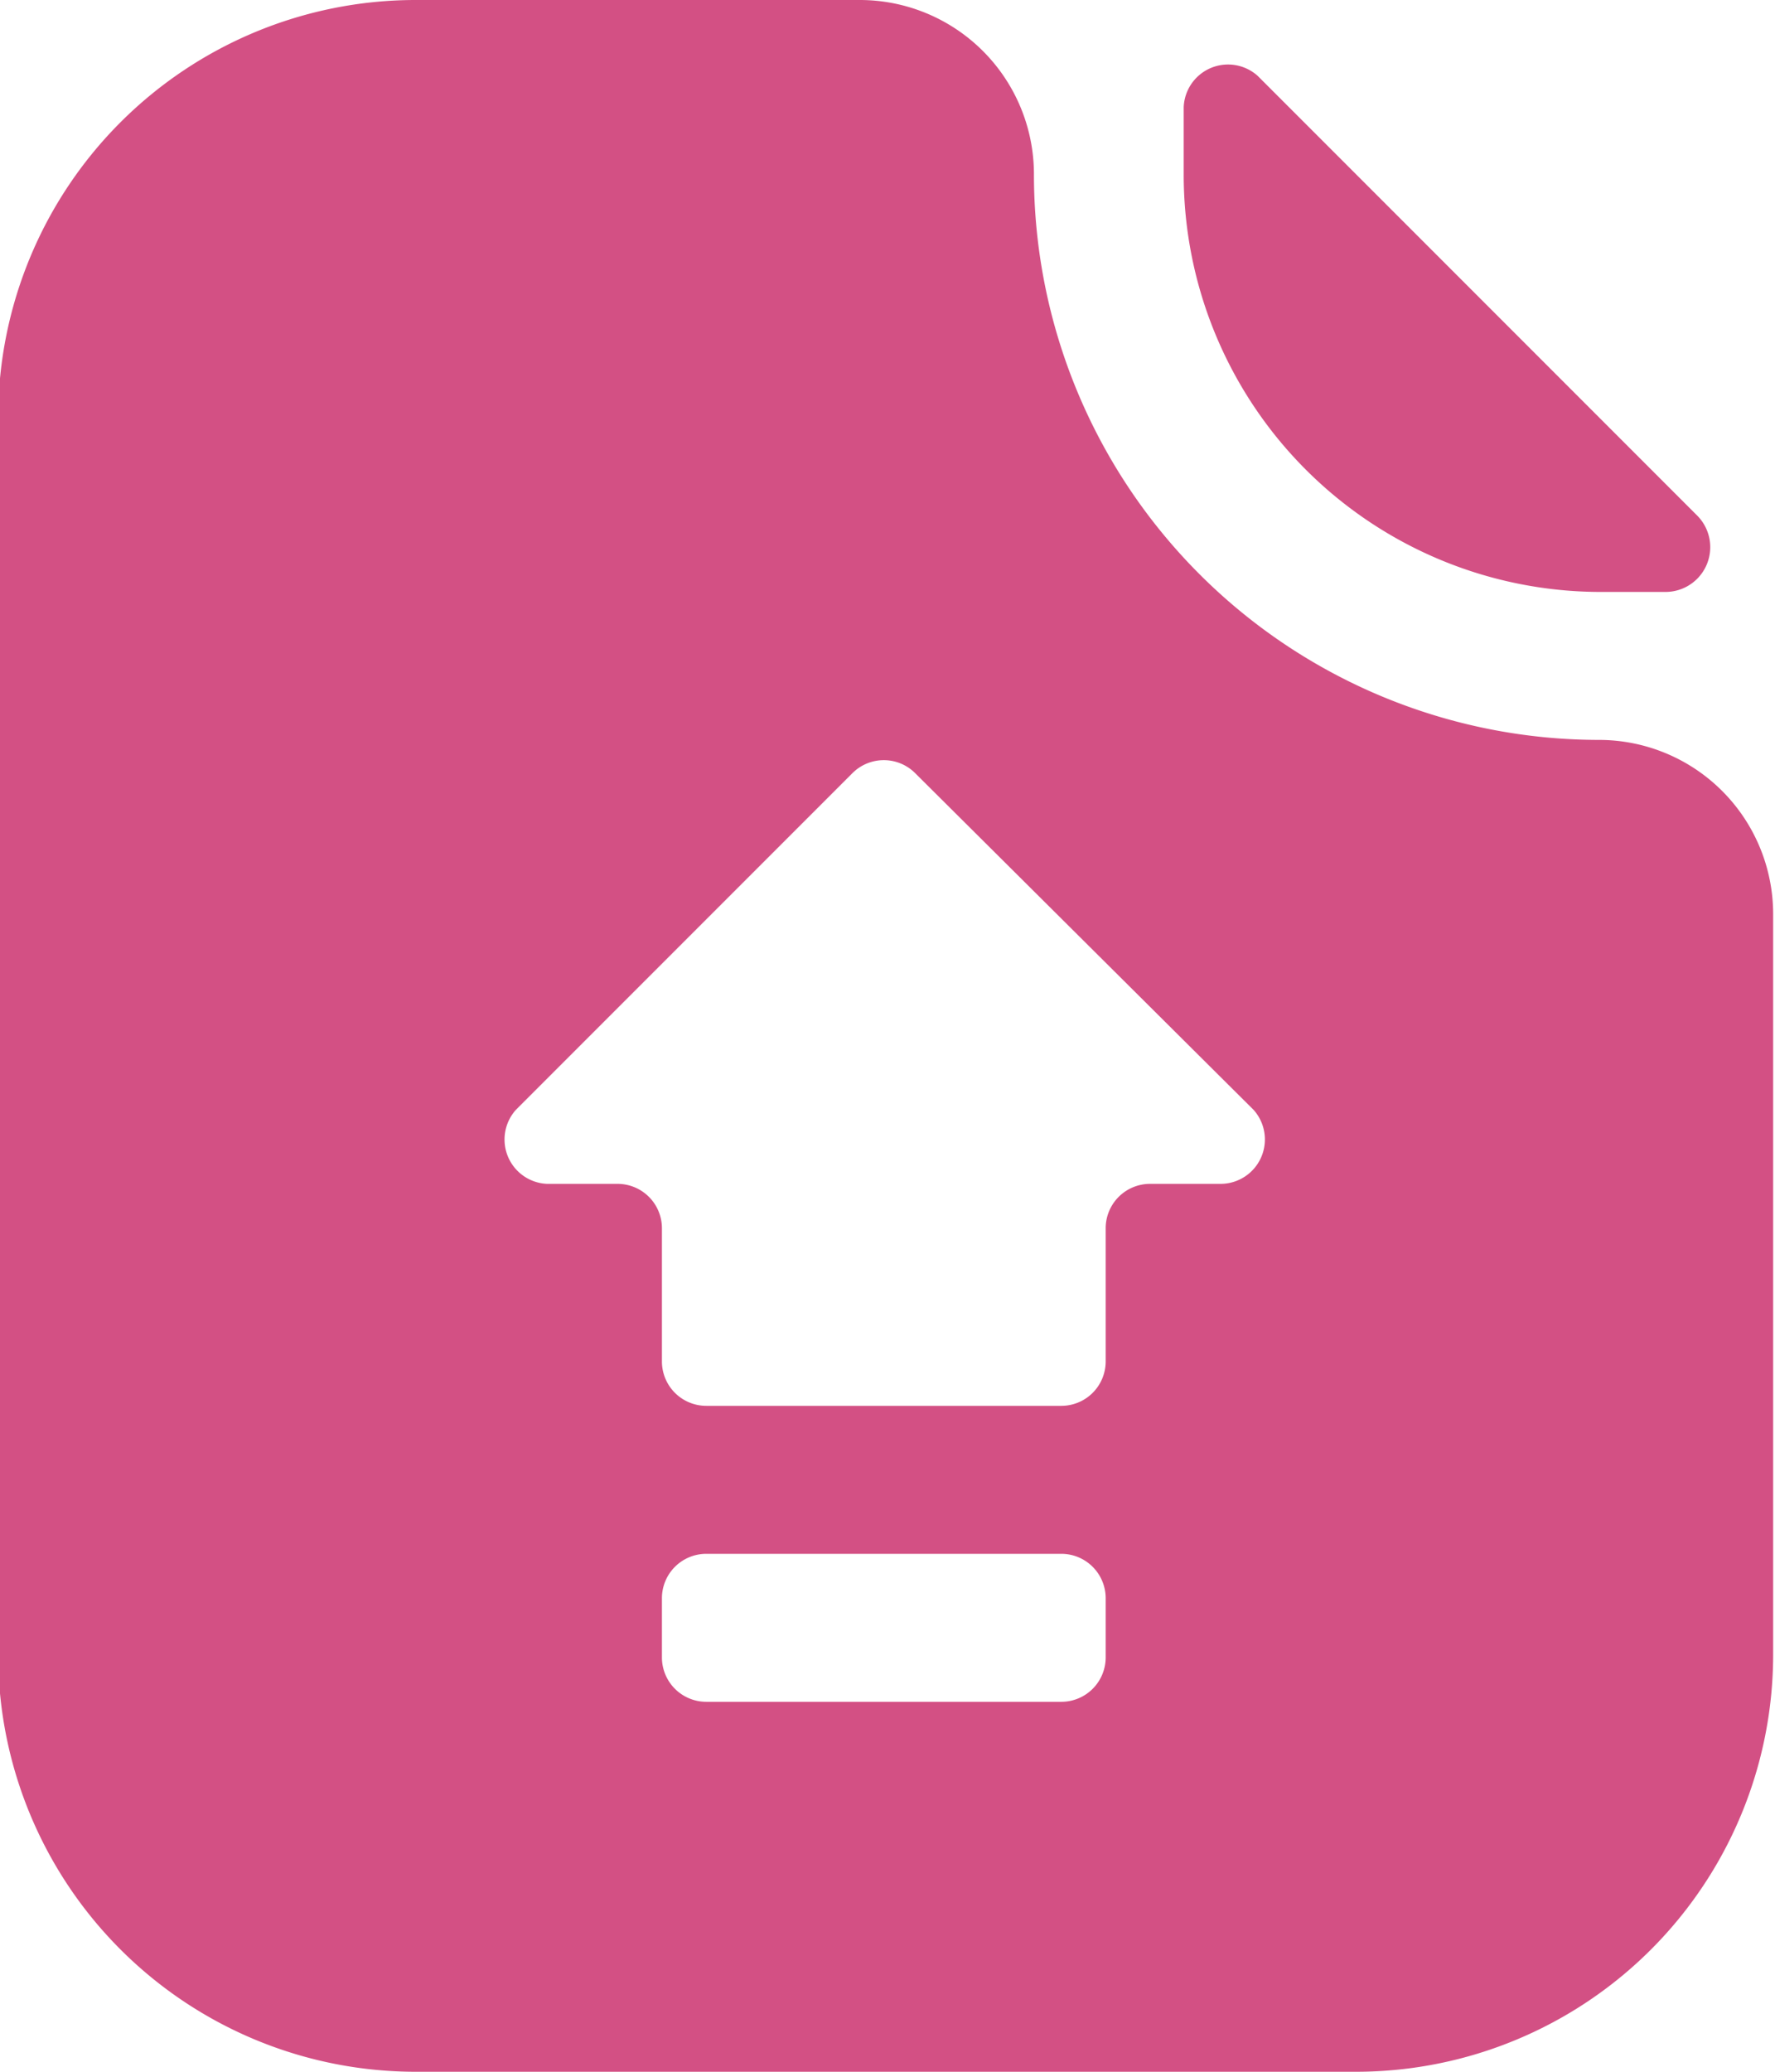
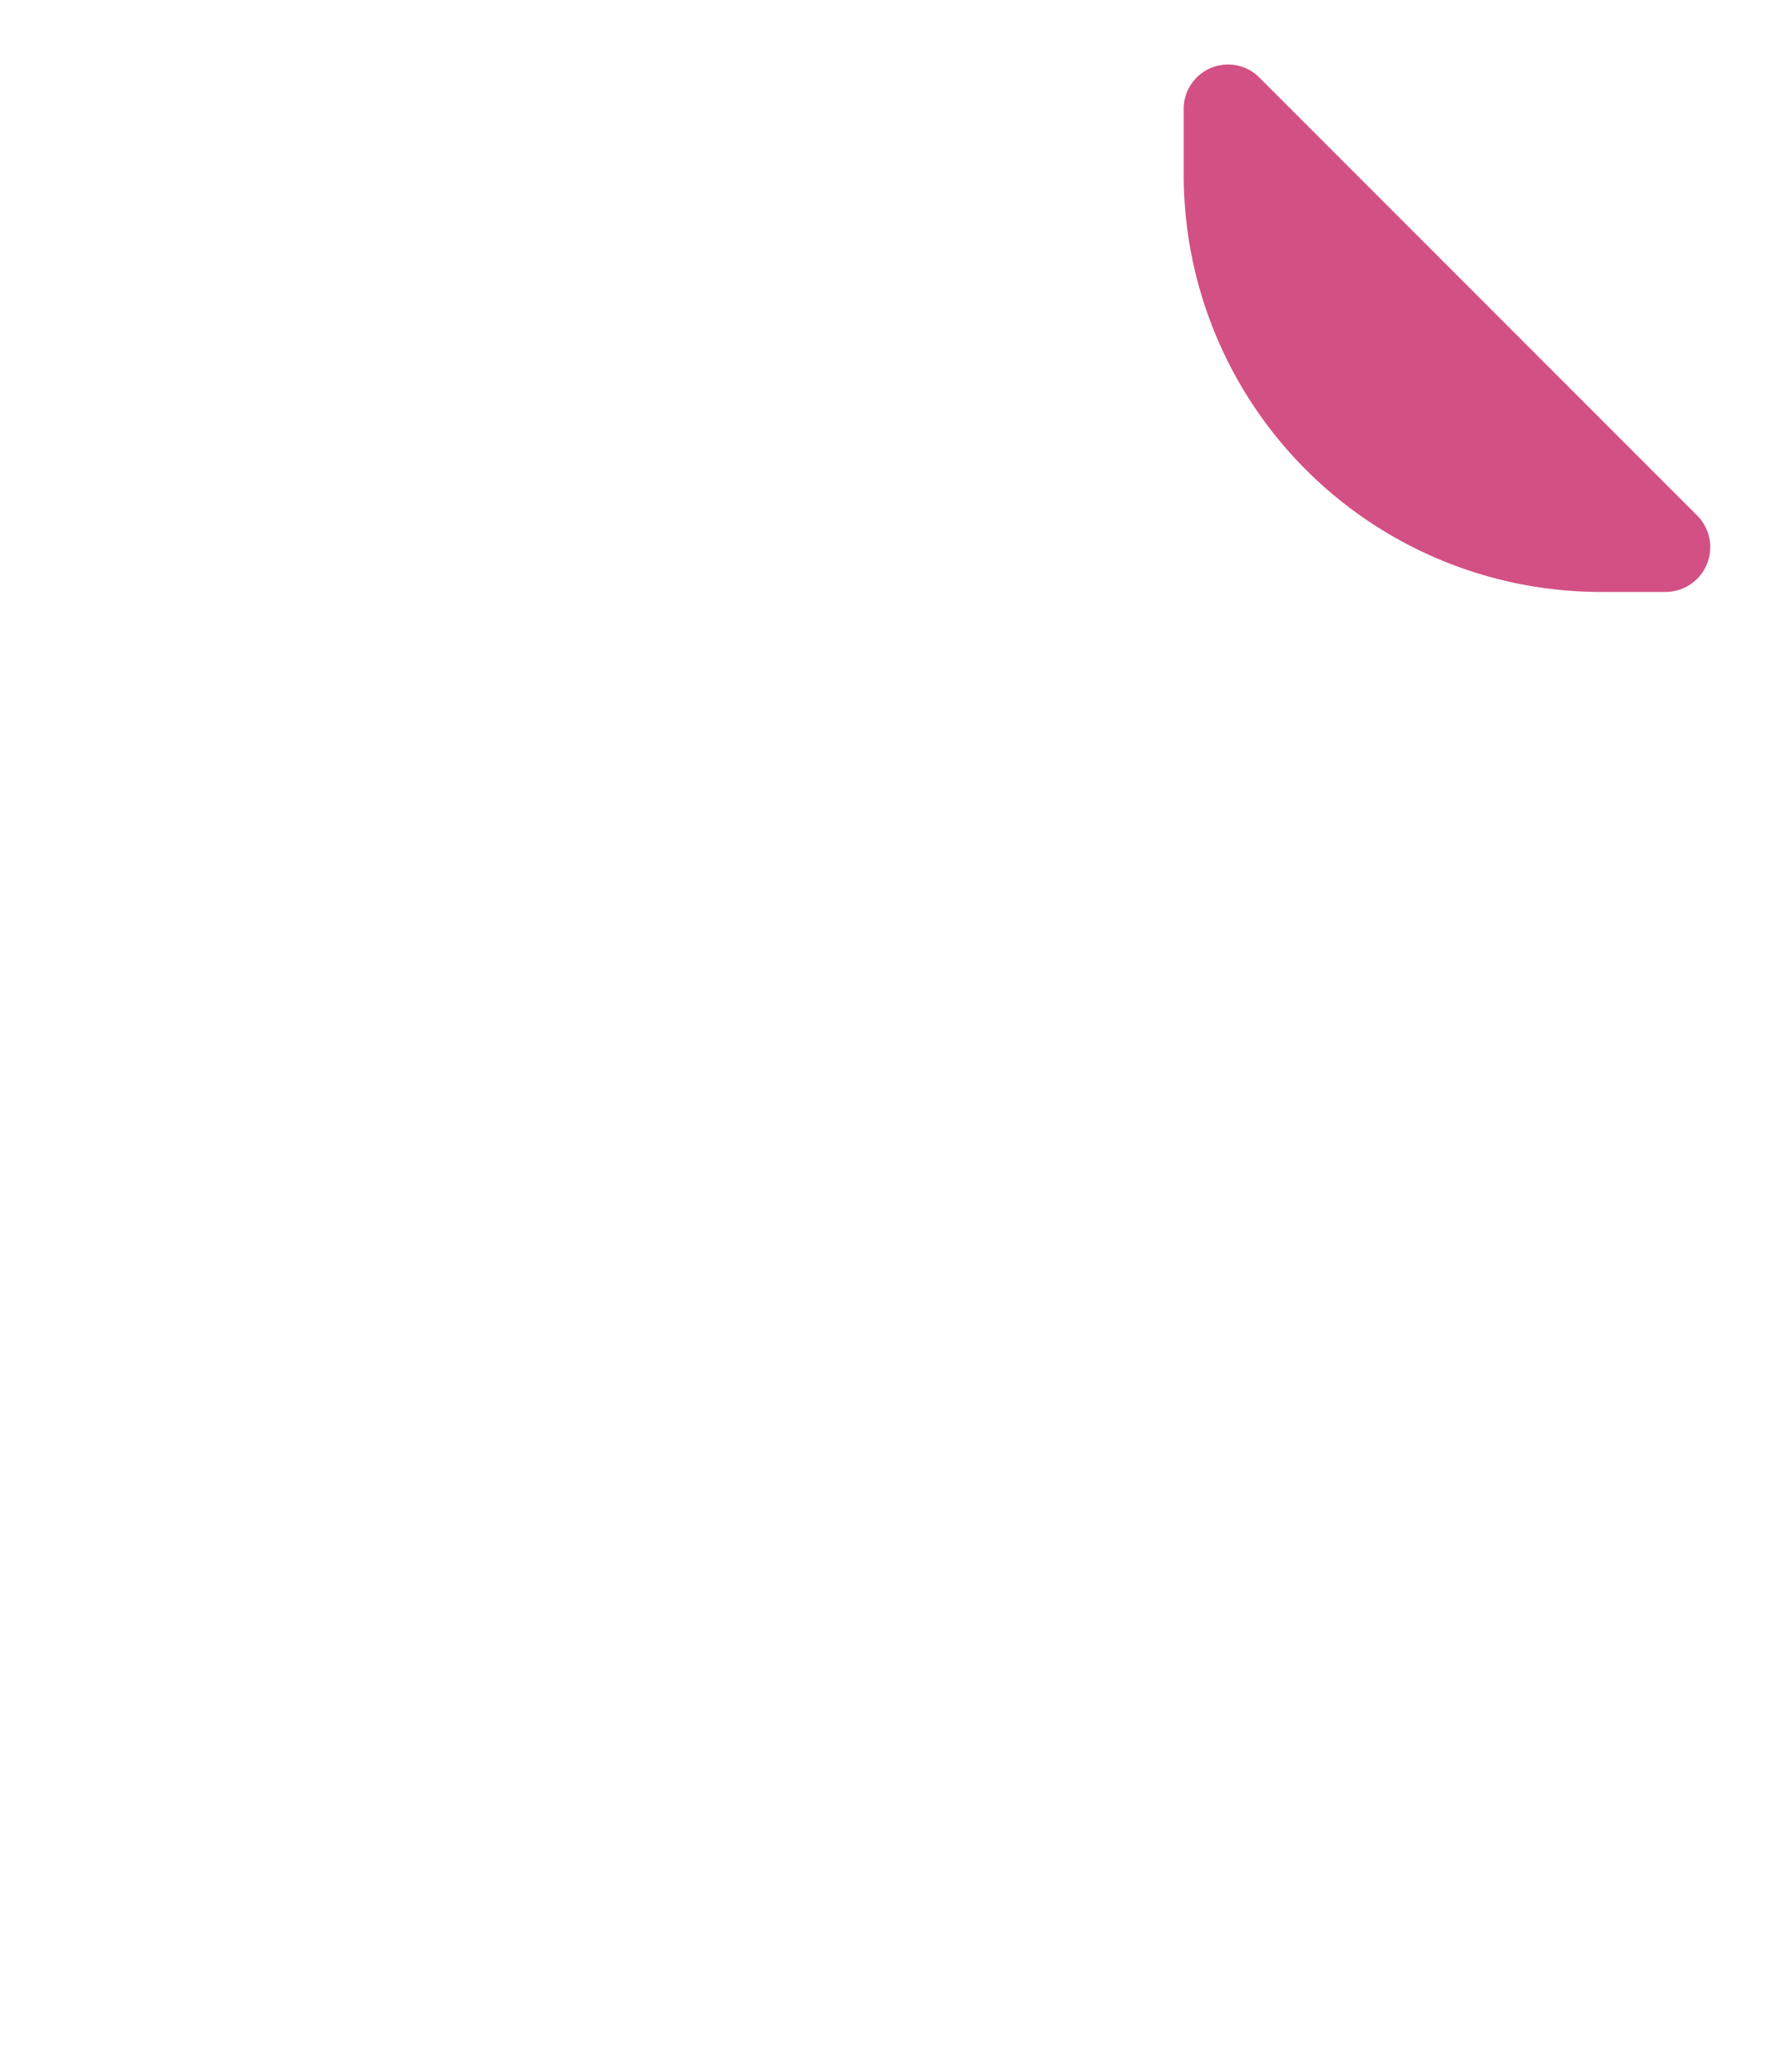
<svg xmlns="http://www.w3.org/2000/svg" fill="#d35084" height="56" preserveAspectRatio="xMidYMid meet" version="1" viewBox="8.1 4.0 48.0 56.0" width="48" zoomAndPan="magnify">
  <g id="change1_1">
    <path d="m51.34 20h1.81a1.21 1.21 0 0 0 0.85 -2.06l-11.89-11.89a1.2 1.2 0 0 0 -2 0.85v1.81a11.28 11.28 0 0 0 11.23 11.29z" fill="inherit" />
  </g>
  <g id="change1_2">
-     <path d="m51.34 24a15.29 15.29 0 0 1 -15.28 -15.29 4.71 4.71 0 0 0 -4.72 -4.71h-12a11.29 11.29 0 0 0 -11.29 11.29v33.42a11.29 11.29 0 0 0 11.29 11.29h25.43a11.28 11.28 0 0 0 11.28 -11.29v-20a4.71 4.71 0 0 0 -4.71 -4.71zm-13.34 24.8a1.2 1.2 0 0 1 -1.2 1.2h-9.6a1.2 1.2 0 0 1 -1.2 -1.2v-1.6a1.2 1.2 0 0 1 1.2 -1.2h9.6a1.2 1.2 0 0 1 1.2 1.2zm3.1-12.8h-1.9a1.2 1.2 0 0 0 -1.2 1.2v3.6a1.2 1.2 0 0 1 -1.2 1.2h-9.6a1.2 1.2 0 0 1 -1.2 -1.2v-3.6a1.2 1.2 0 0 0 -1.2 -1.2h-1.9a1.2 1.2 0 0 1 -0.85 -2l9.1-9.1a1.2 1.2 0 0 1 1.7 0l9.15 9.1a1.2 1.2 0 0 1 -0.9 2z" fill="inherit" />
-   </g>
+     </g>
</svg>